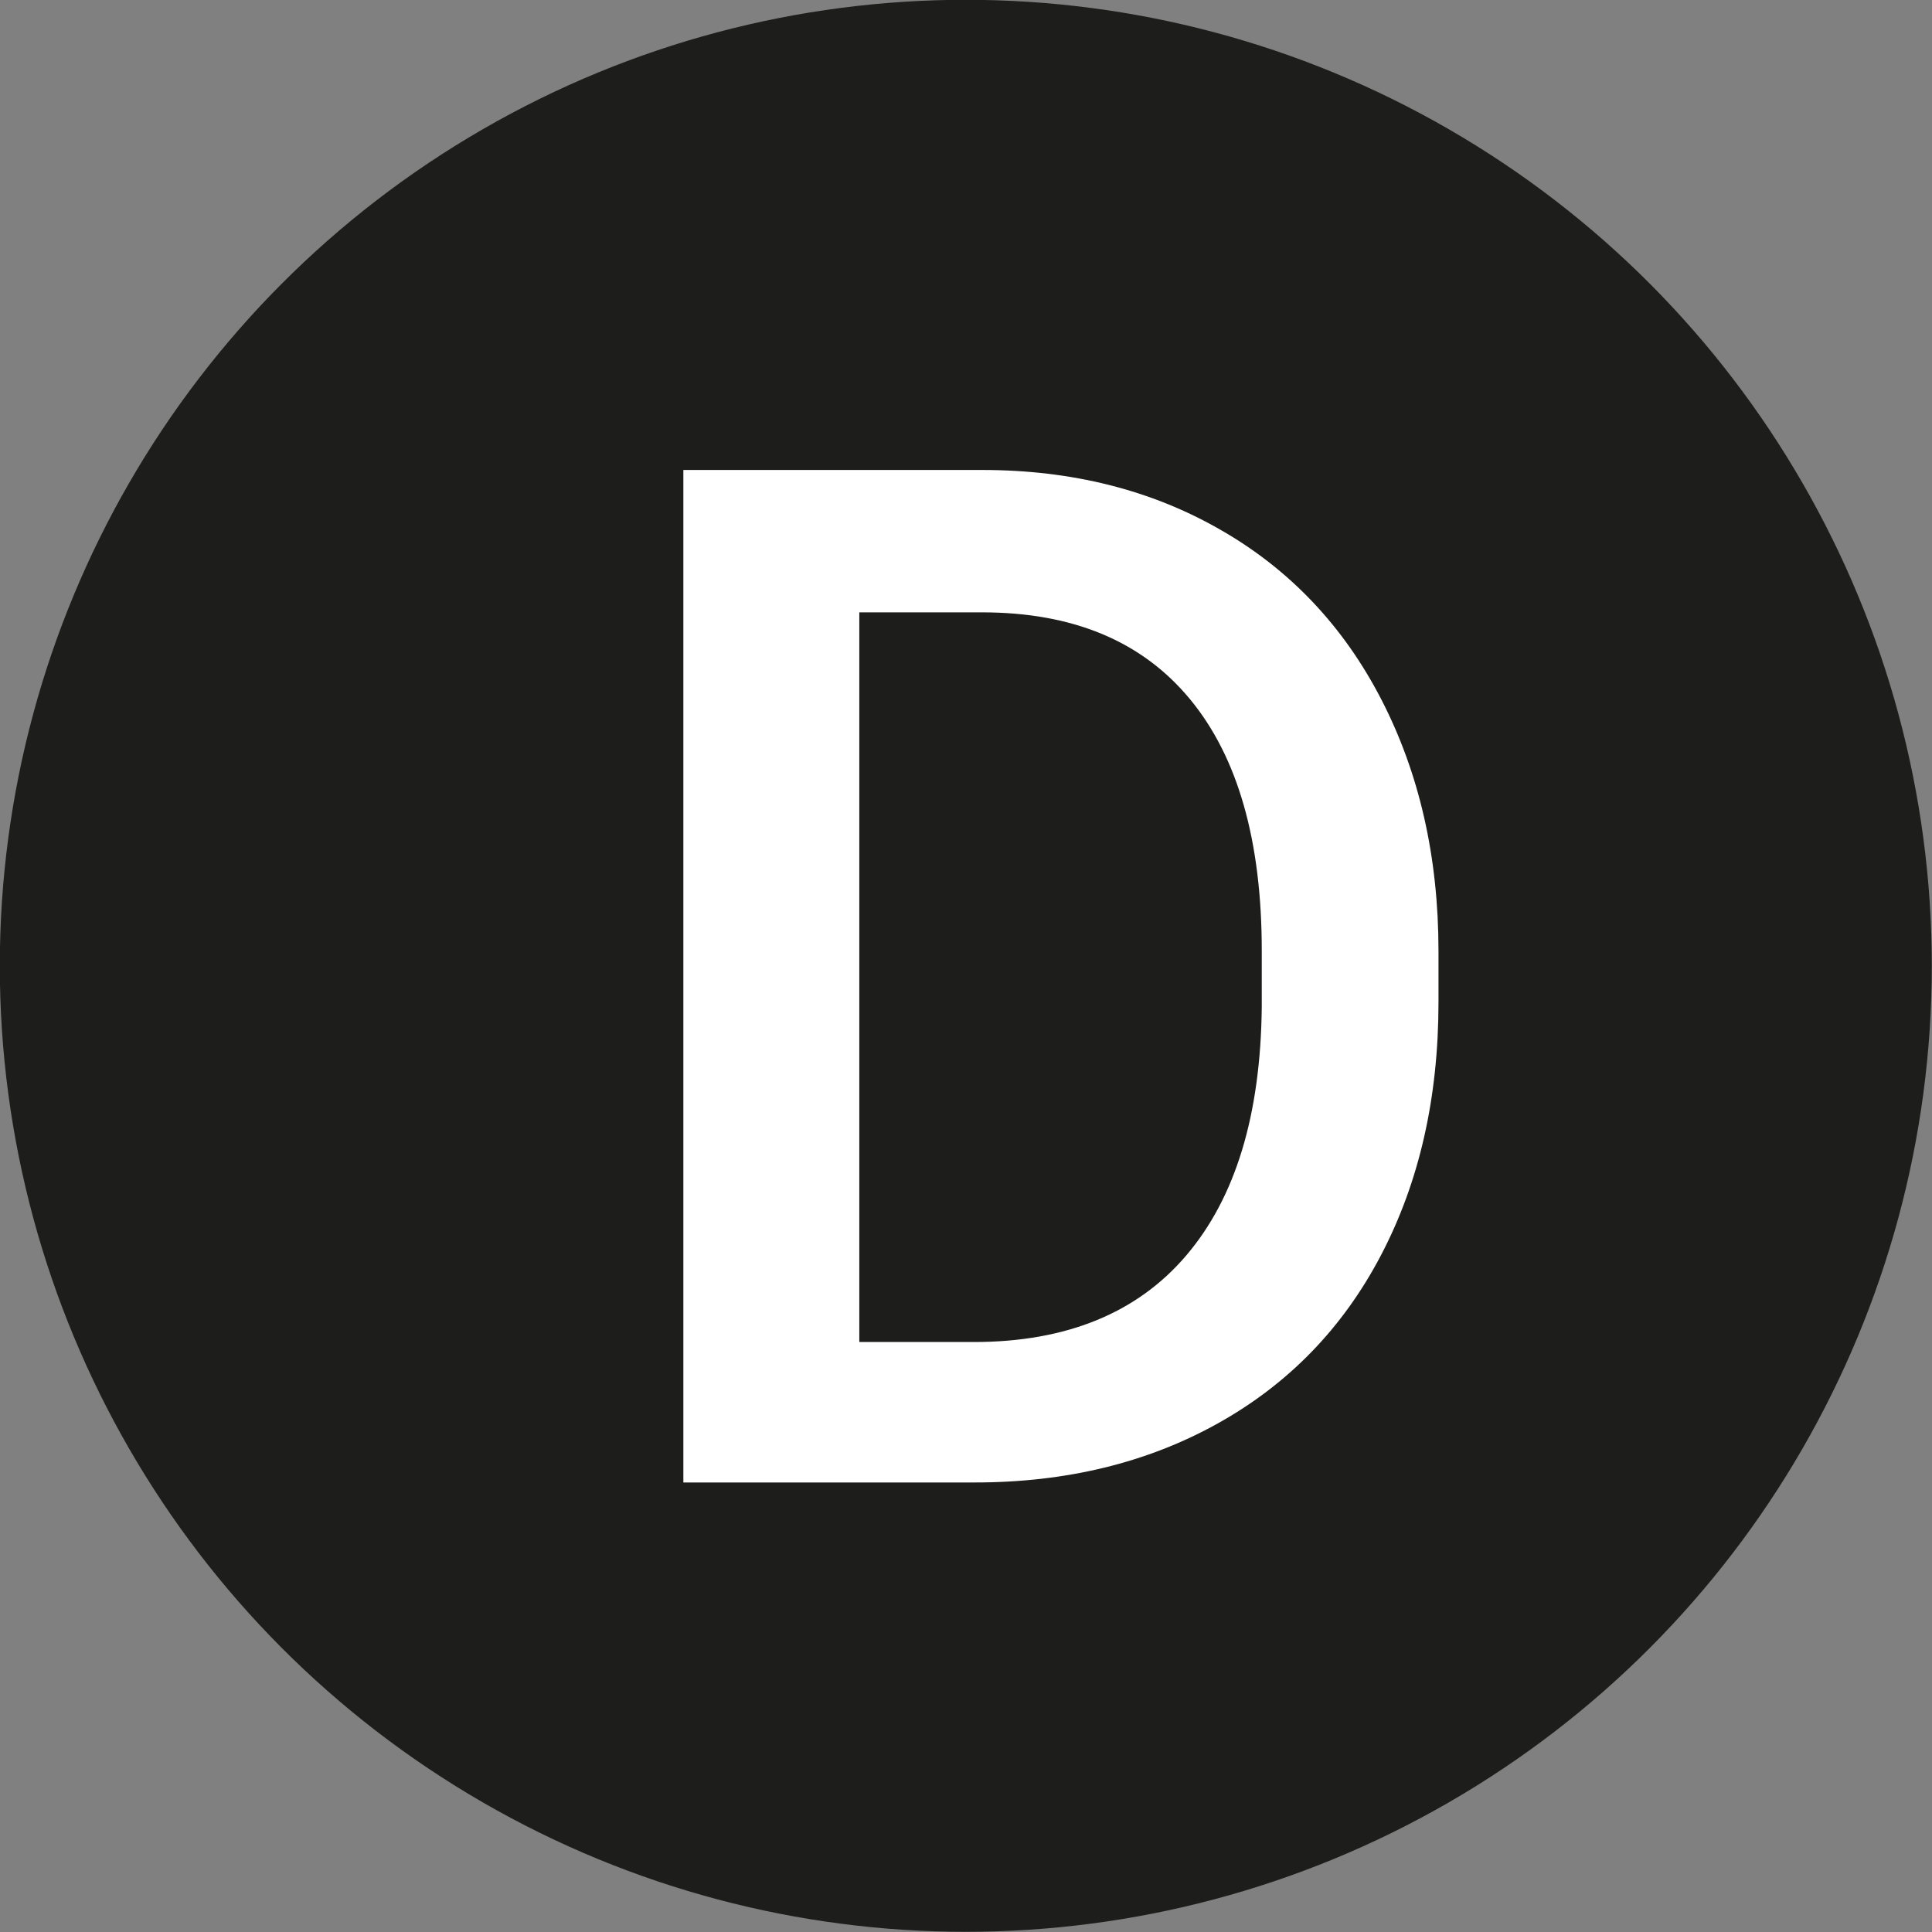
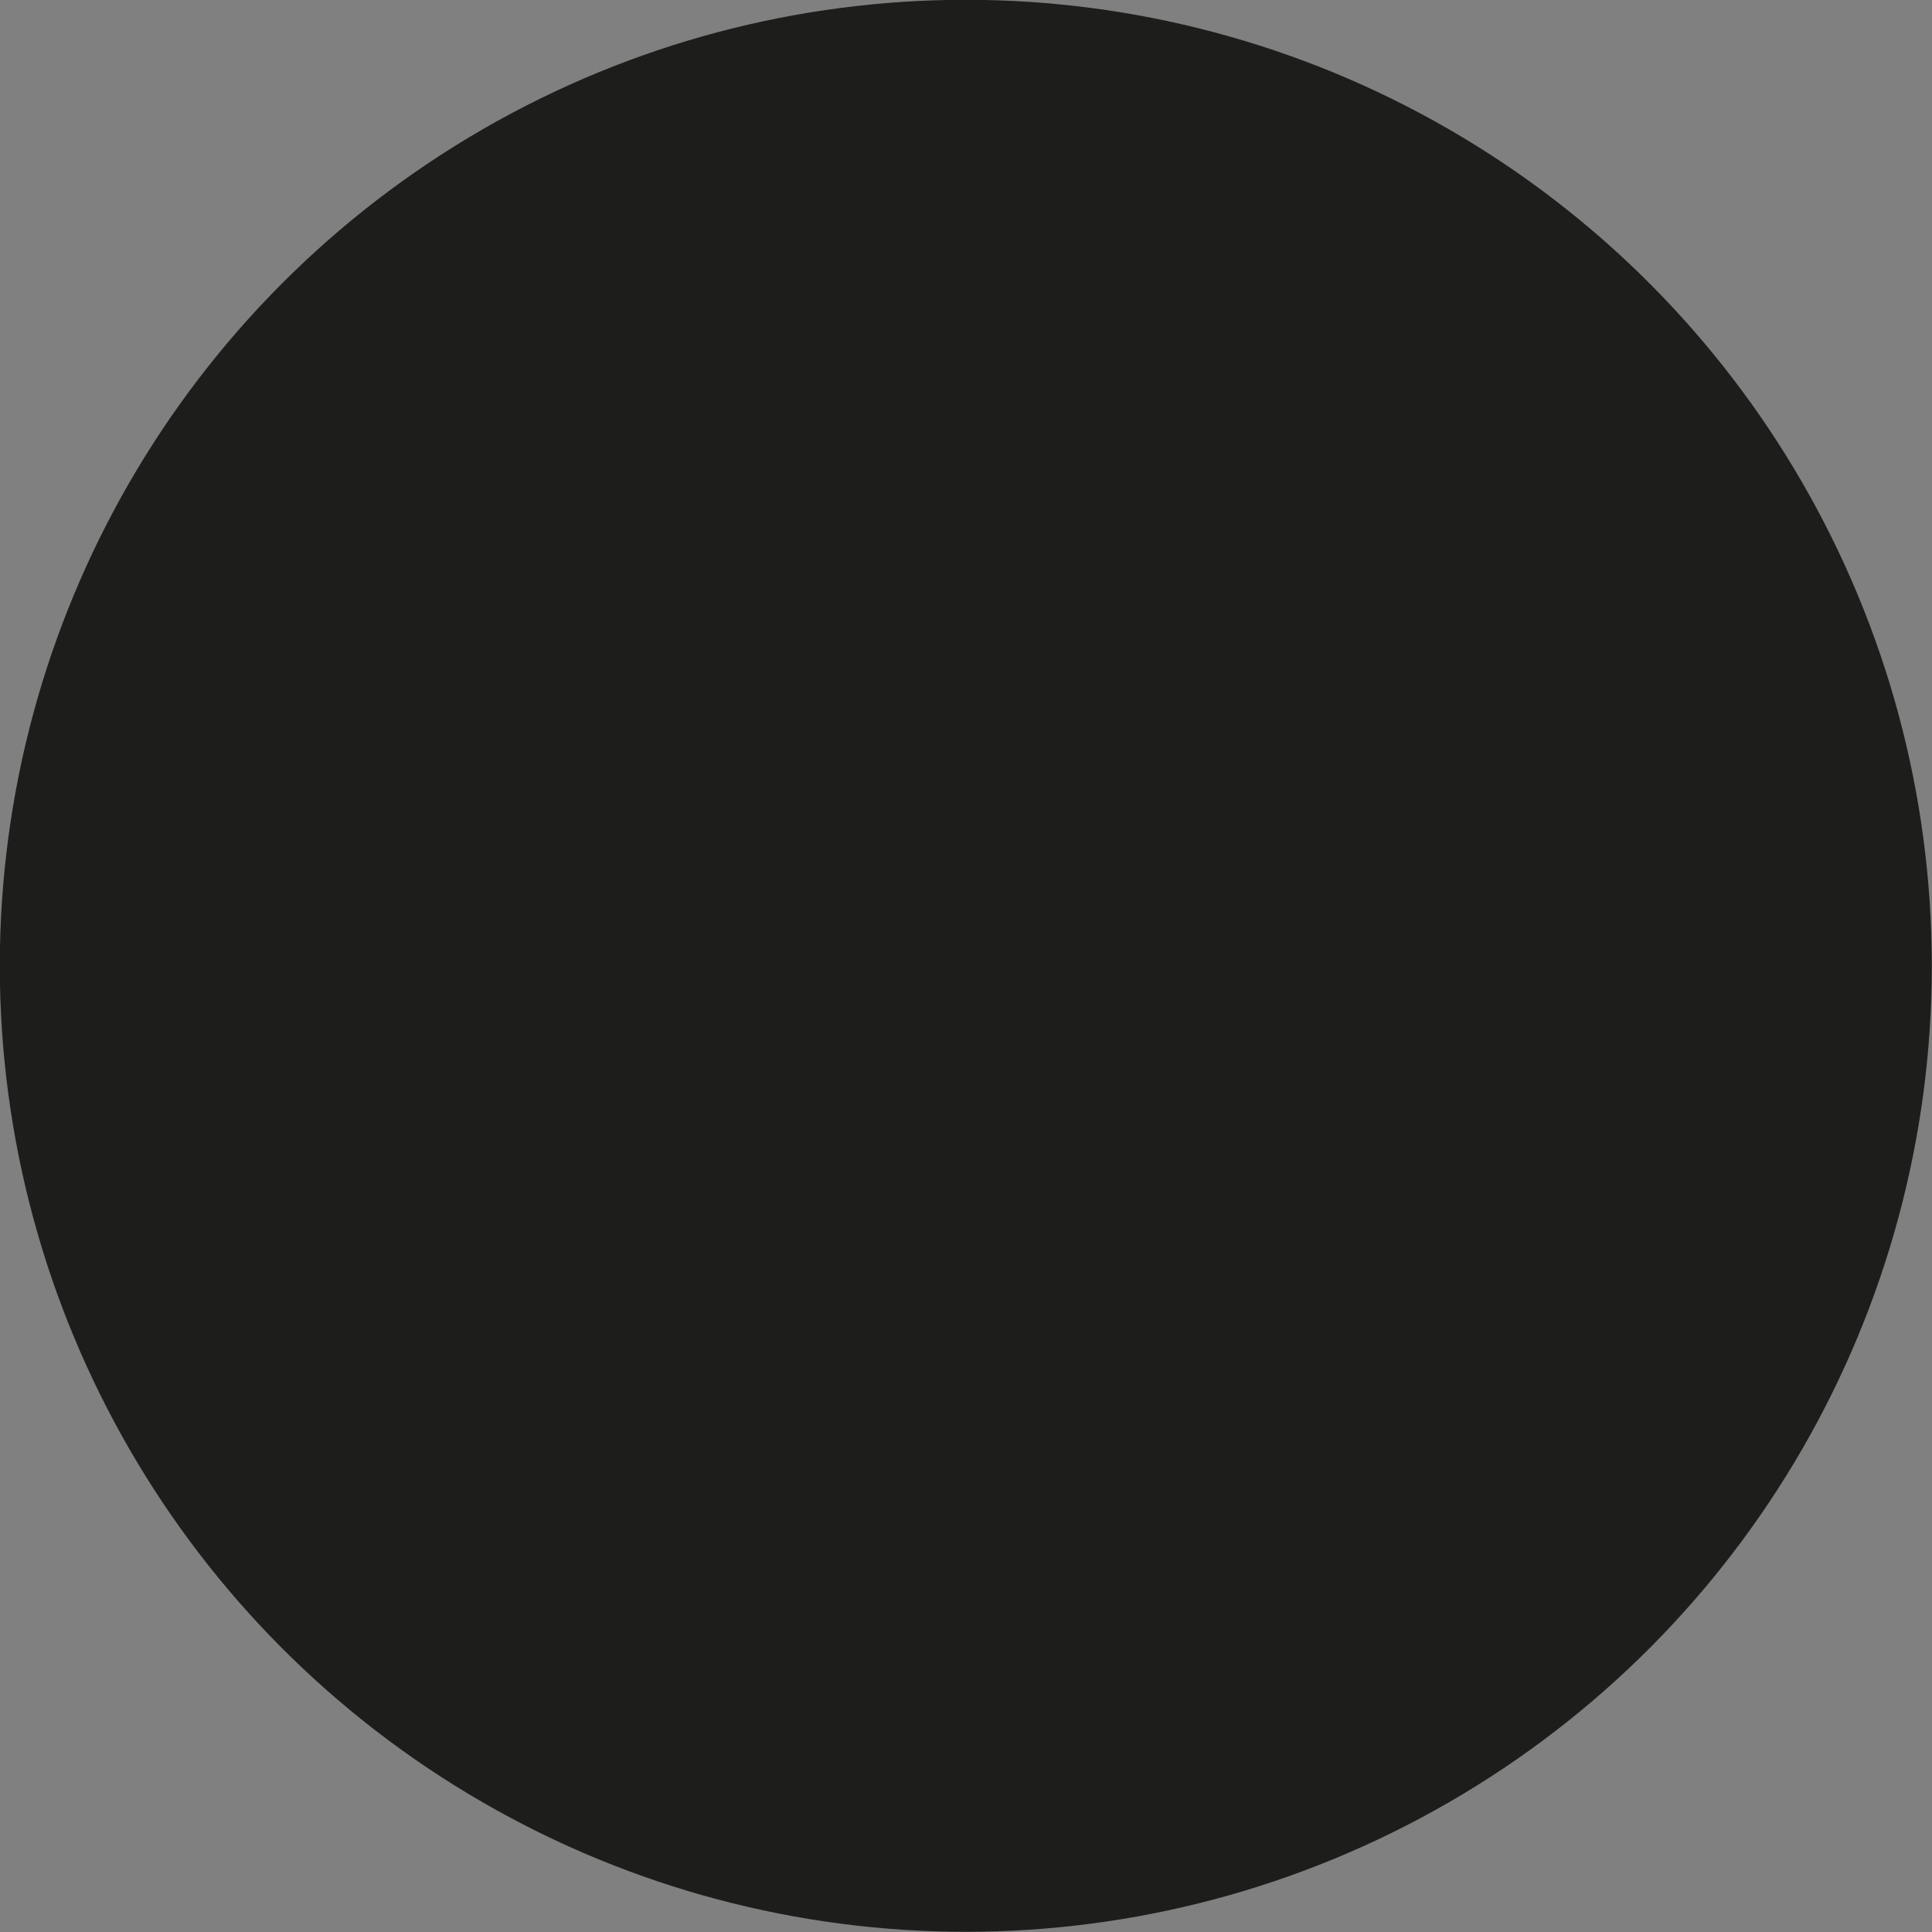
<svg xmlns="http://www.w3.org/2000/svg" id="Capa_2" data-name="Capa 2" viewBox="0 0 50.07 50.07">
  <rect x="0" y="0" width="50.07" height="50.07" fill="#808080" stroke="none" />
  <defs>
    <style>
      .cls-1 {
        fill: #1d1d1b;
        stroke: #1d1d1b;
        stroke-miterlimit: 10;
        stroke-width: .75px;
      }

      .cls-2 {
        fill: #fff;
      }
    </style>
  </defs>
  <g id="Capa_1-2" data-name="Capa 1">
    <g>
      <circle class="cls-1" cx="25.03" cy="25.03" r="24.66" />
-       <path class="cls-2" d="M17.71,38.42V12.18h7.75c2.32,0,4.38.52,6.17,1.55,1.8,1.03,3.19,2.5,4.17,4.4.98,1.9,1.48,4.07,1.48,6.52v1.32c0,2.49-.5,4.67-1.49,6.56-.99,1.89-2.4,3.34-4.23,4.36-1.83,1.02-3.93,1.53-6.3,1.53h-7.55ZM22.27,15.86v18.92h2.97c2.39,0,4.23-.75,5.5-2.24,1.28-1.5,1.93-3.64,1.96-6.44v-1.46c0-2.85-.62-5.02-1.86-6.52s-3.03-2.25-5.39-2.25h-3.19Z" />
    </g>
  </g>
</svg>